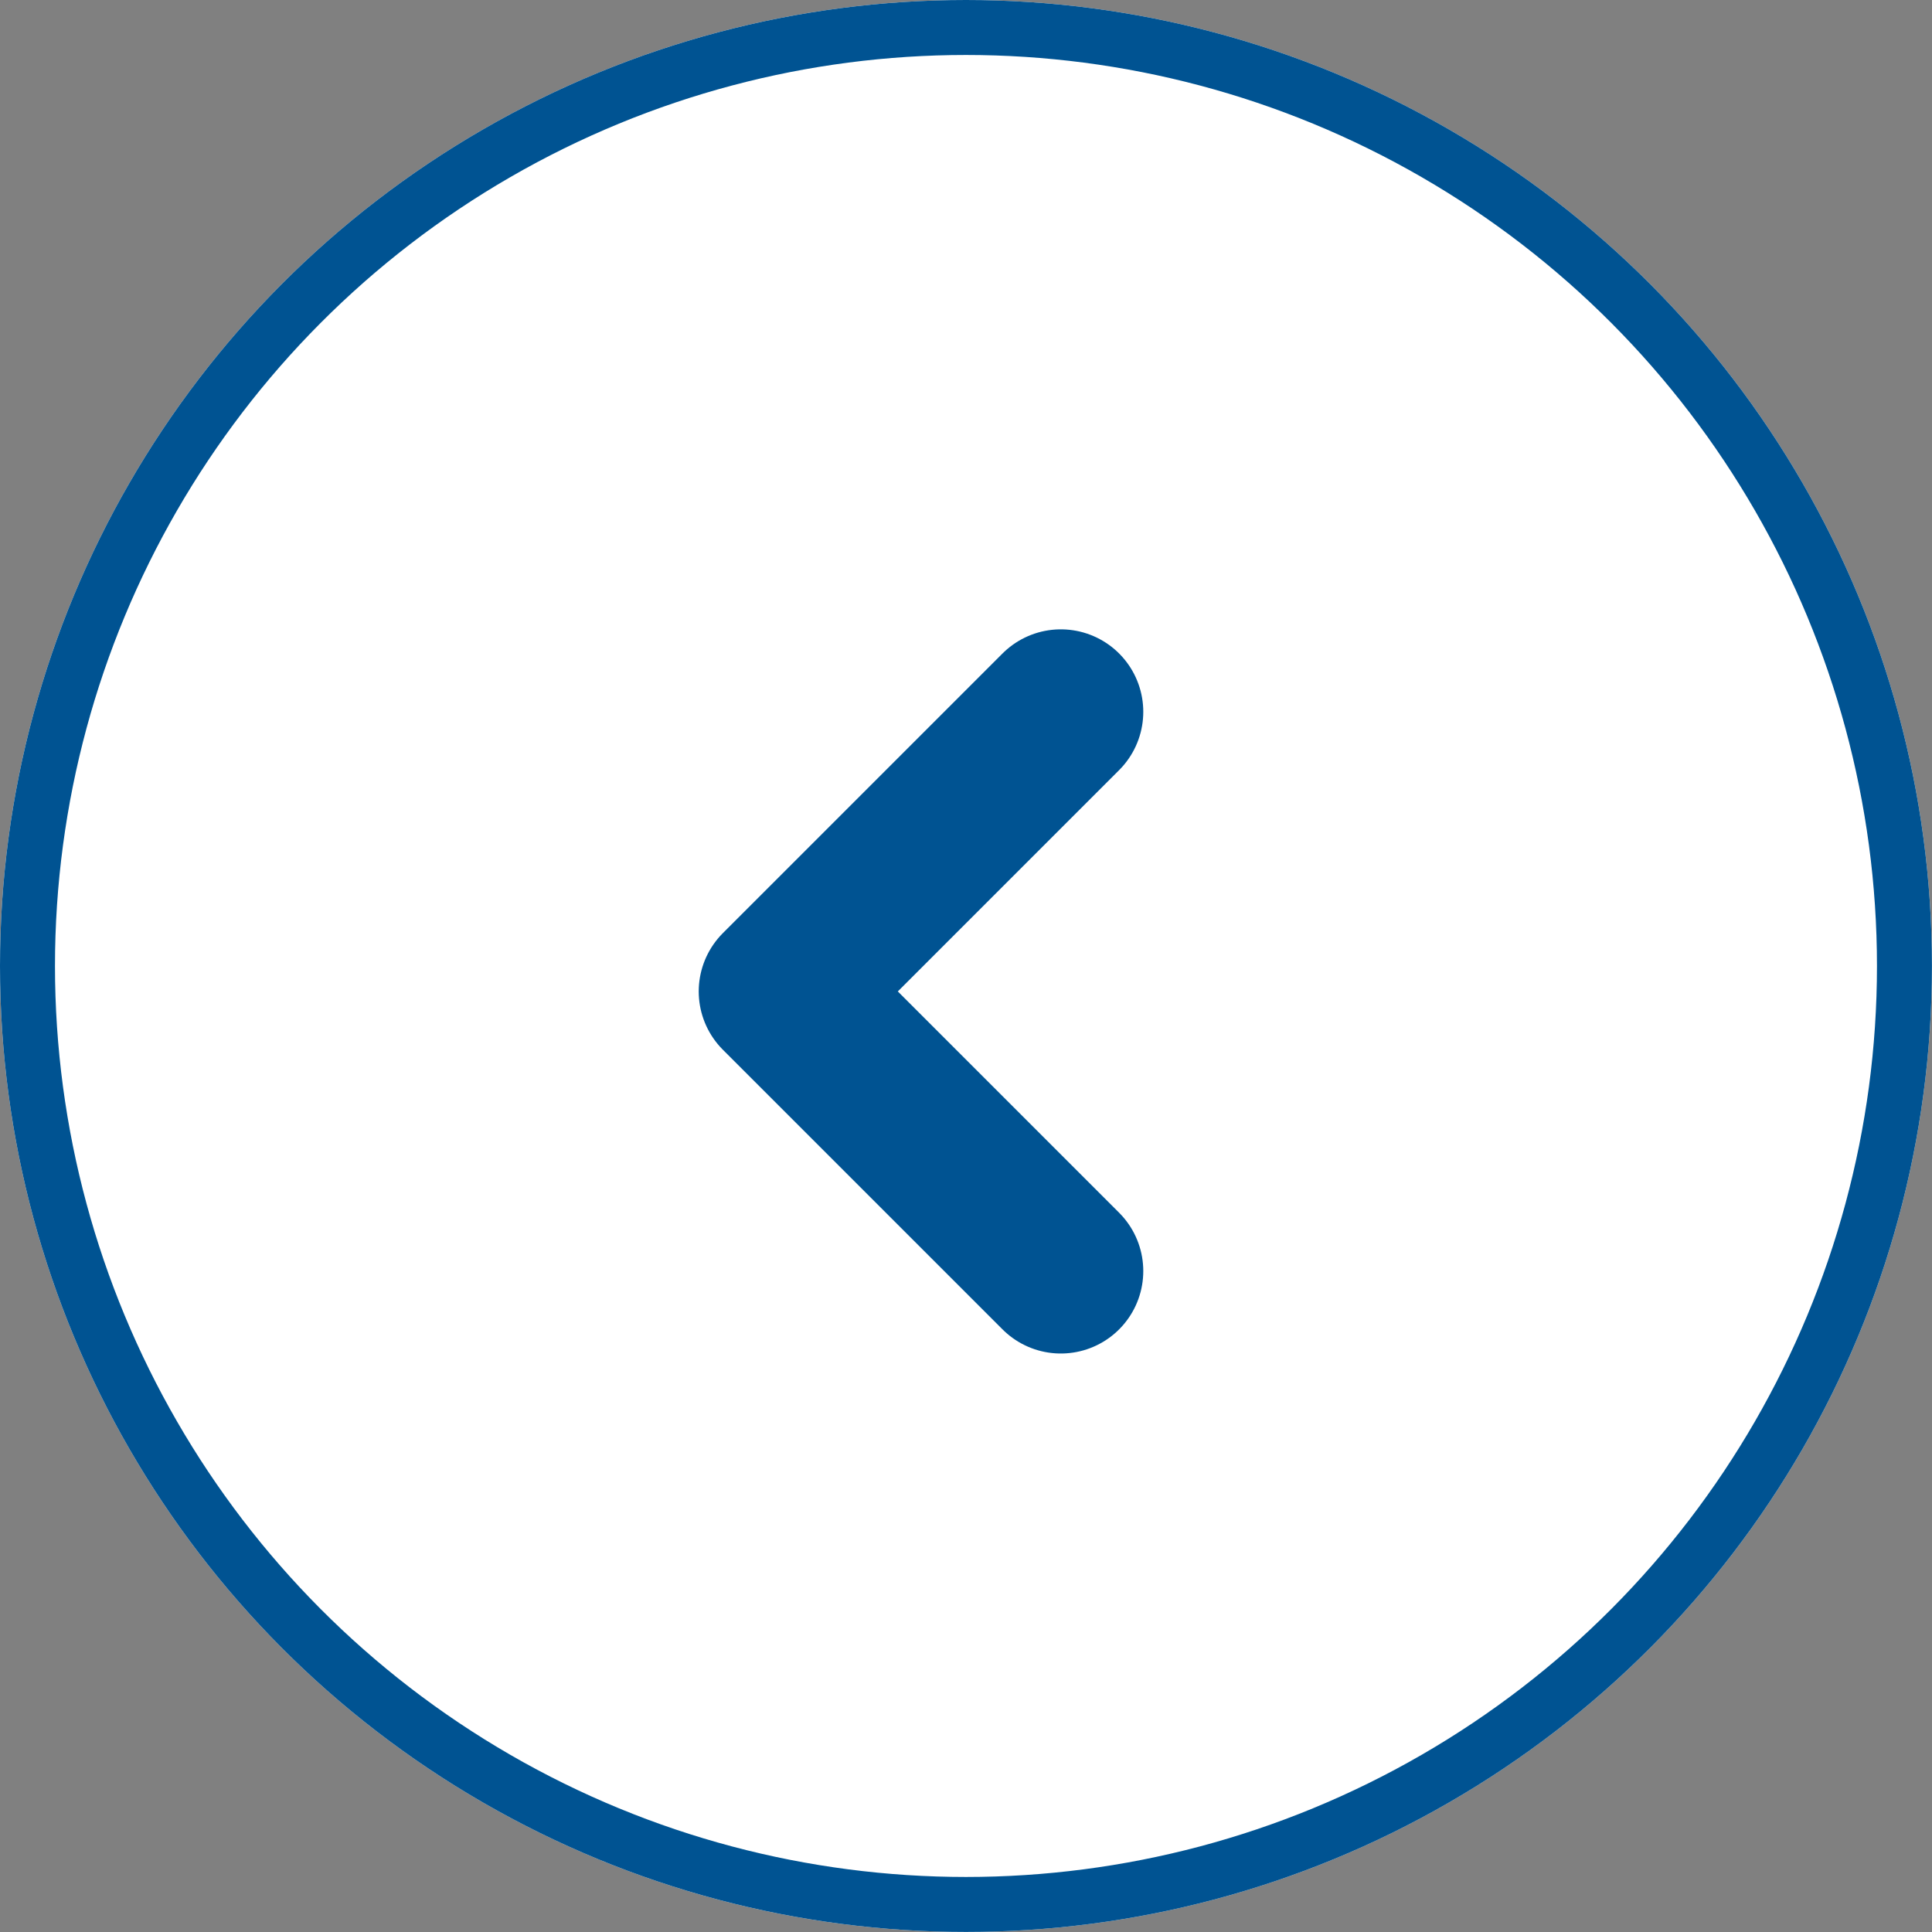
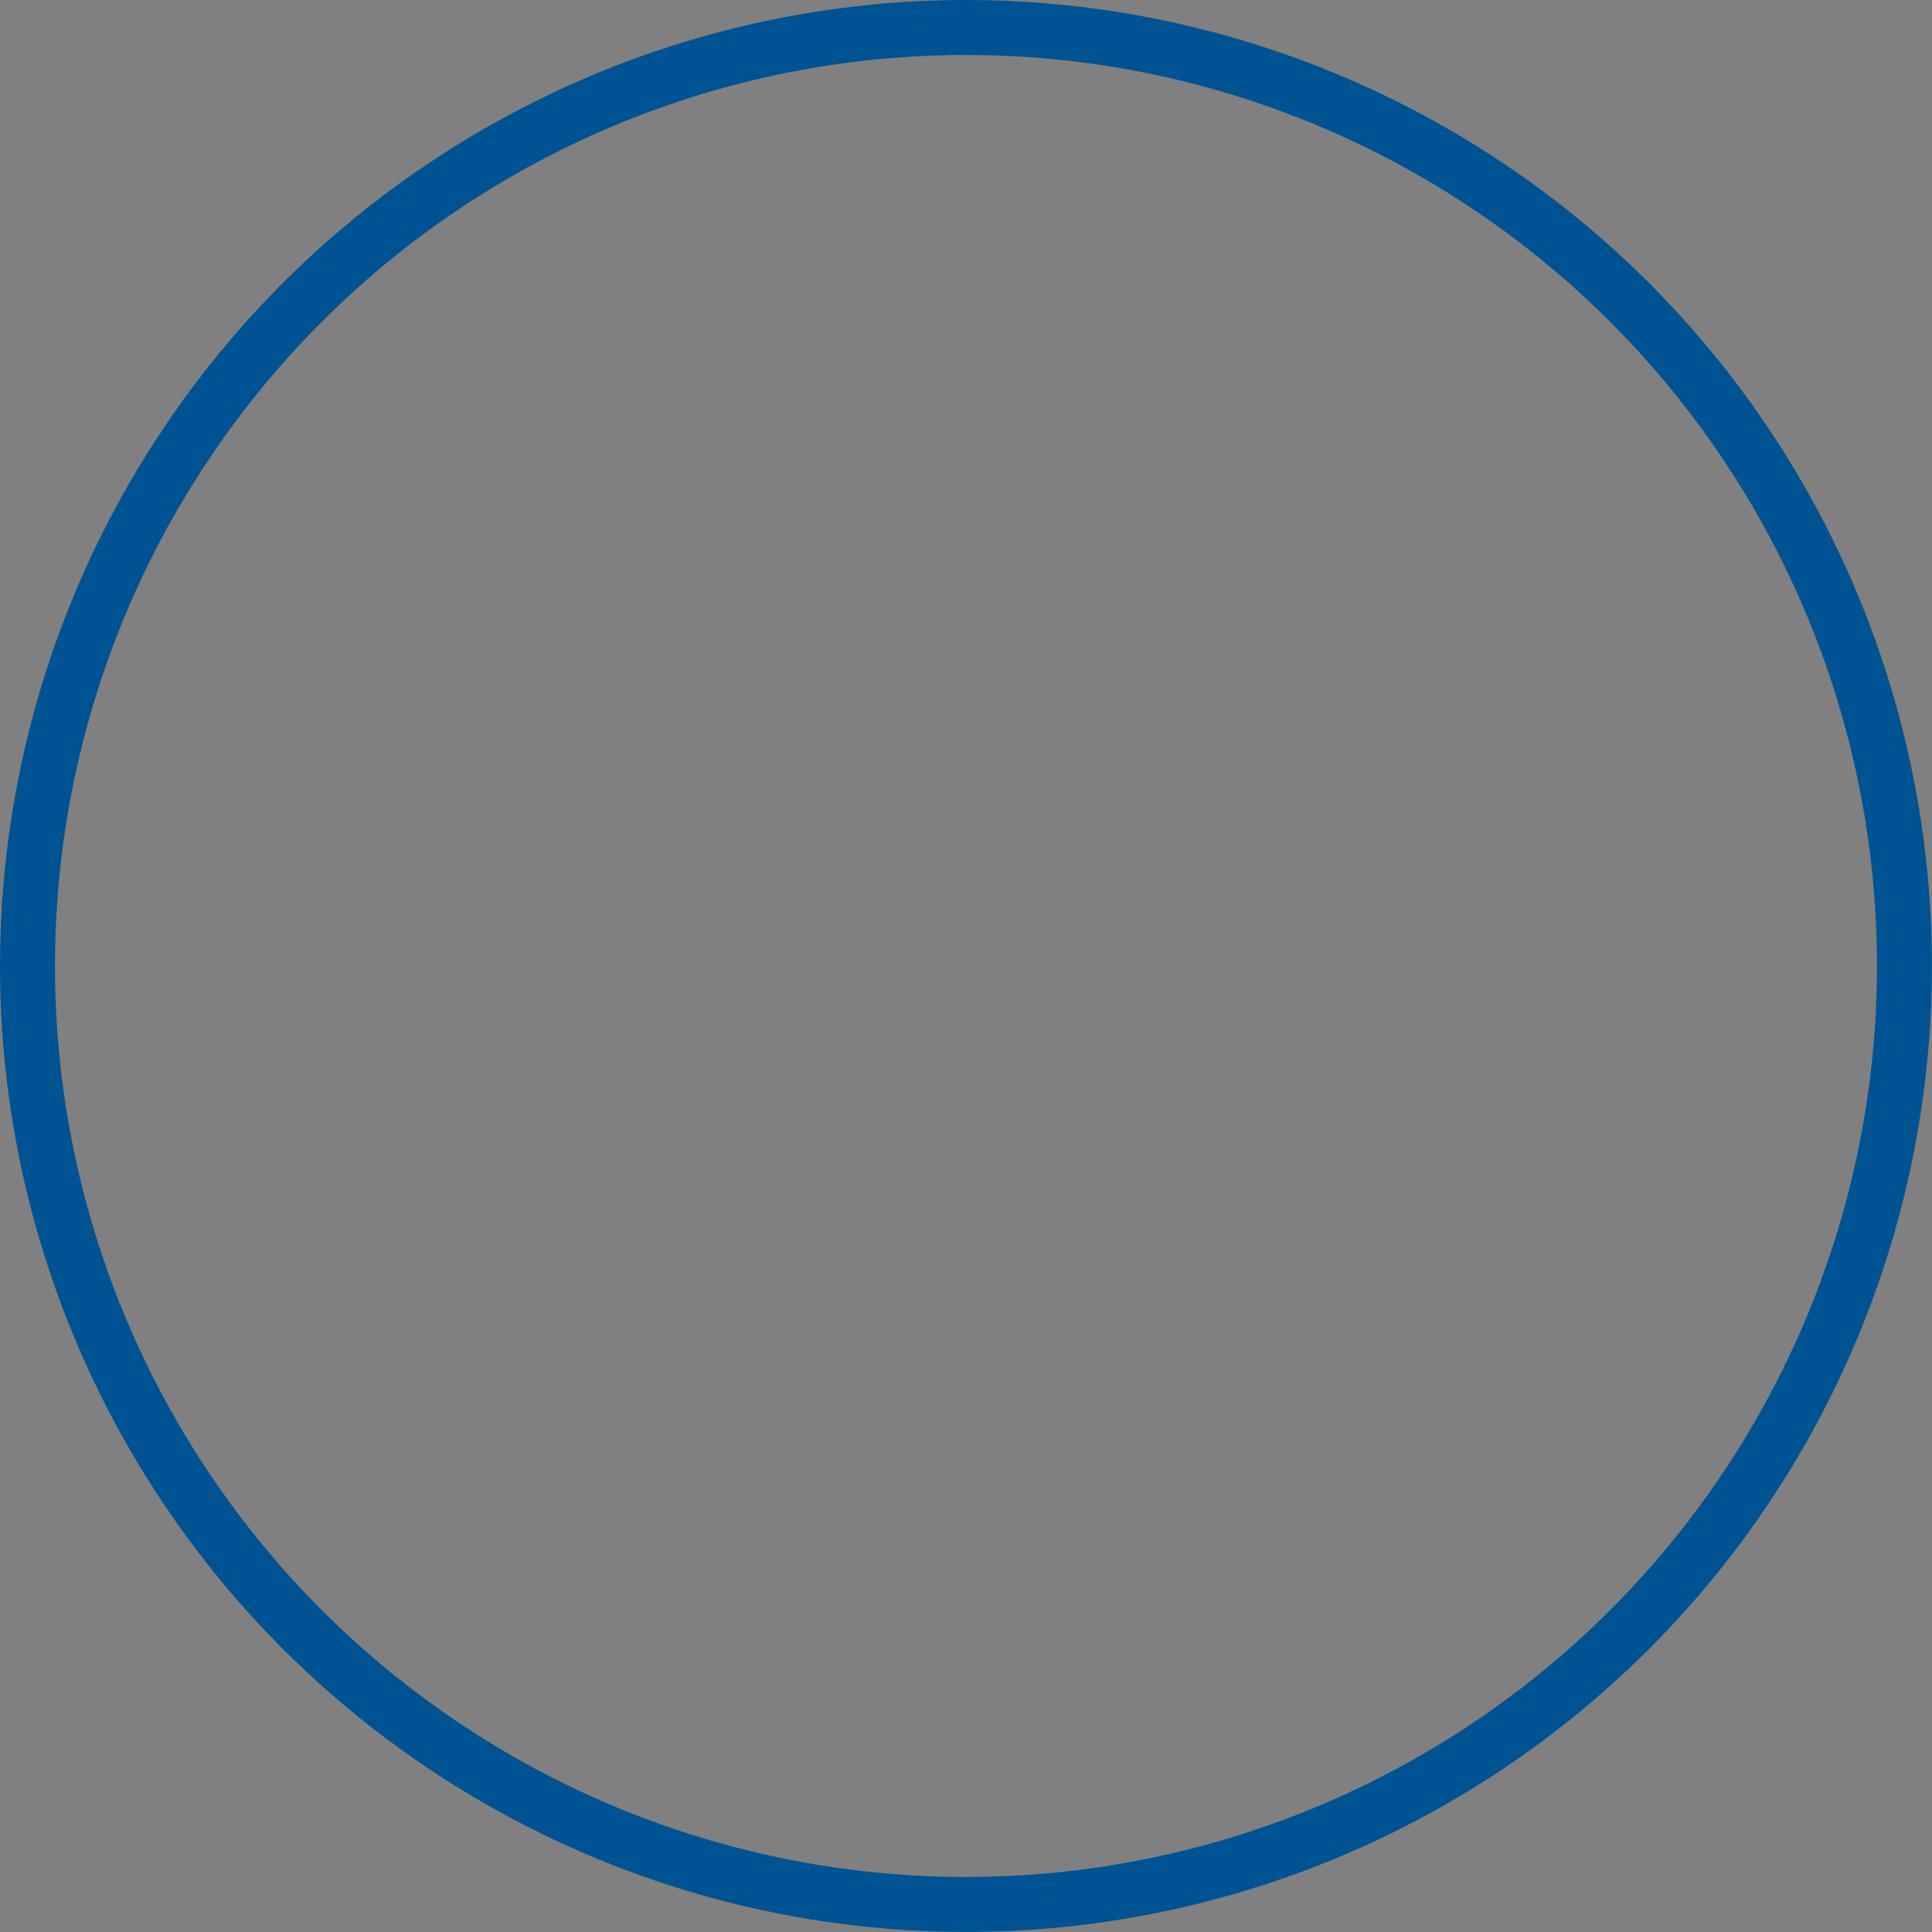
<svg xmlns="http://www.w3.org/2000/svg" viewBox="0 0 35.141 35.141">
  <rect x="0" y="0" width="35.141" height="35.141" fill="#808080" stroke="none" />
  <defs>
    <style>
      .cls-1 {
        fill: #fff;
      }

      .cls-1, .cls-2 {
        stroke: #005392;
      }

      .cls-2, .cls-4 {
        fill: none;
      }

      .cls-2 {
        stroke-linecap: round;
        stroke-linejoin: round;
        stroke-width: 3px;
      }

      .cls-3 {
        stroke: none;
      }
    </style>
  </defs>
  <g id="arrow-left" transform="translate(-159.43 -554.43)">
    <g id="Ellipse_652" data-name="Ellipse 652" class="cls-1" transform="translate(159.43 554.43)">
-       <circle class="cls-3" cx="17.57" cy="17.57" r="17.57" />
      <circle class="cls-4" cx="17.57" cy="17.57" r="17.07" />
    </g>
    <g id="Symbol_18_13" data-name="Symbol 18 – 13" transform="translate(-633.889 391.377)">
-       <path id="Path_162" data-name="Path 162" class="cls-2" d="M819.614,173l-5.086,5.086,5.086,5.086" transform="translate(-7 3)" />
-     </g>
+       </g>
  </g>
</svg>